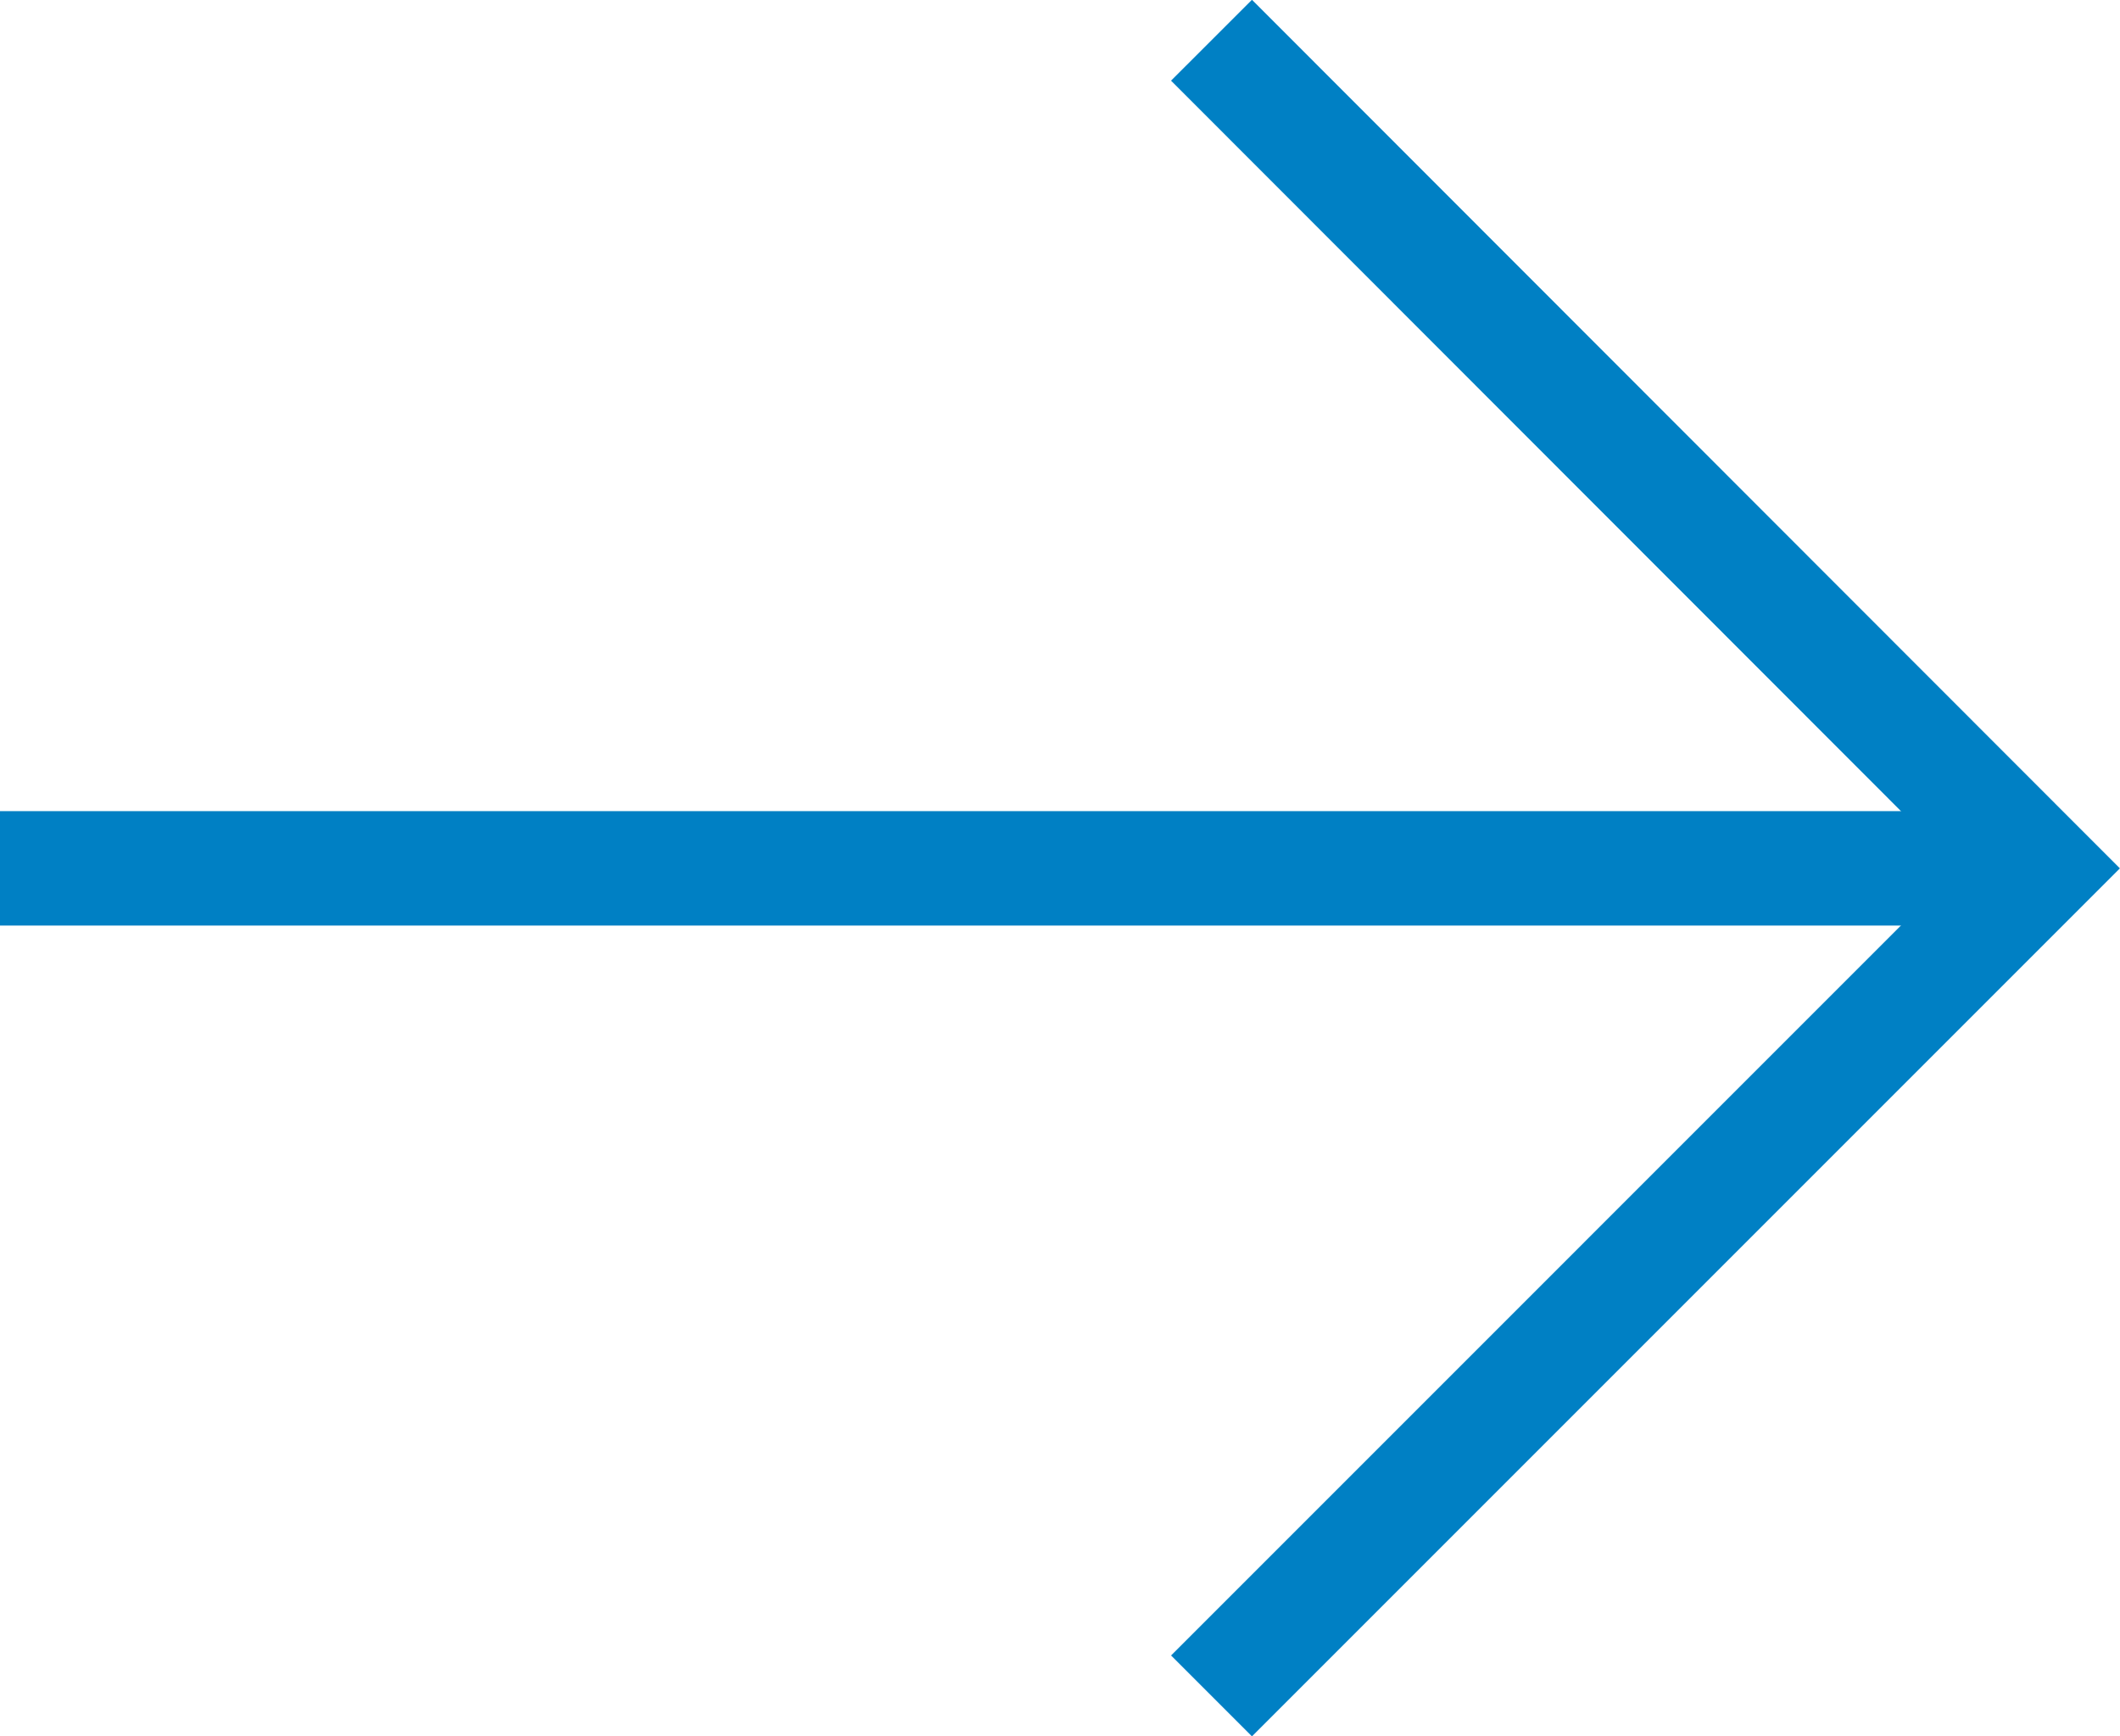
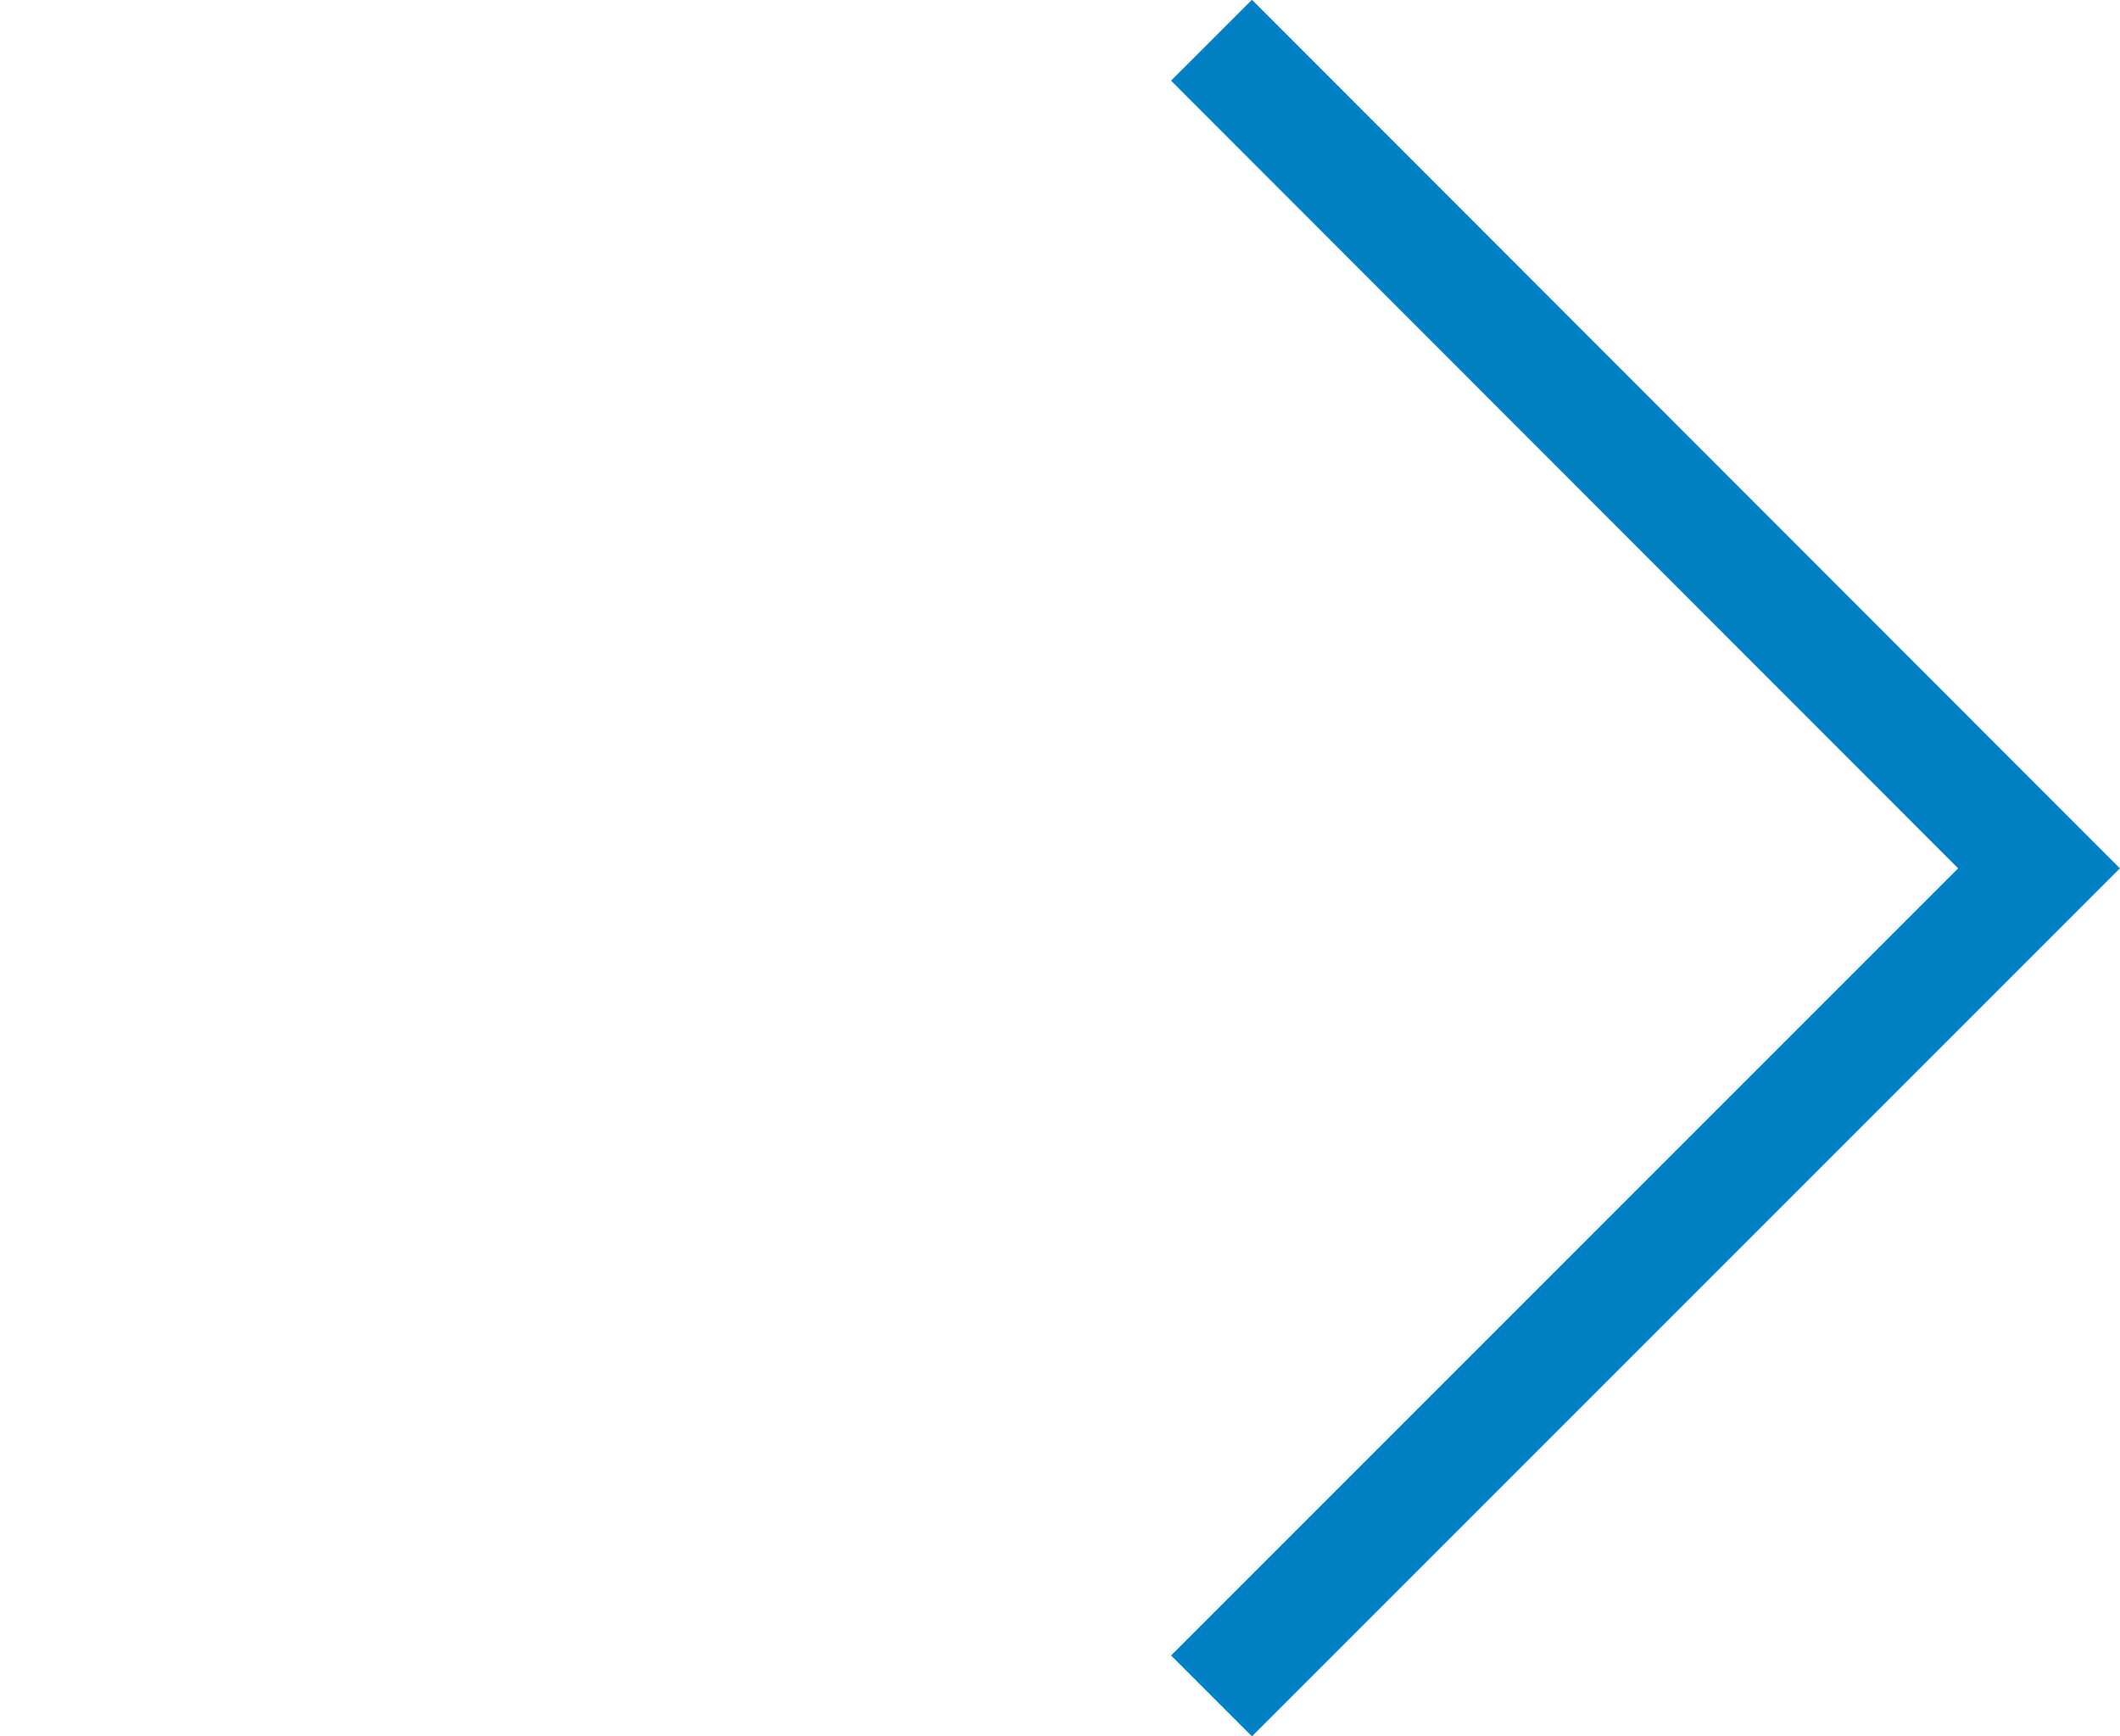
<svg xmlns="http://www.w3.org/2000/svg" id="_レイヤー_2" viewBox="0 0 37.43 30.65">
  <defs>
    <style>.cls-1{fill:none;stroke:#0080c4;stroke-miterlimit:10;stroke-width:2.02px;}</style>
  </defs>
  <g id="_レイヤー_1-2">
-     <line class="cls-1" y1="15.33" x2="36" y2="15.33" />
    <polyline class="cls-1" points="21.39 29.94 36 15.33 21.39 .71" />
  </g>
</svg>